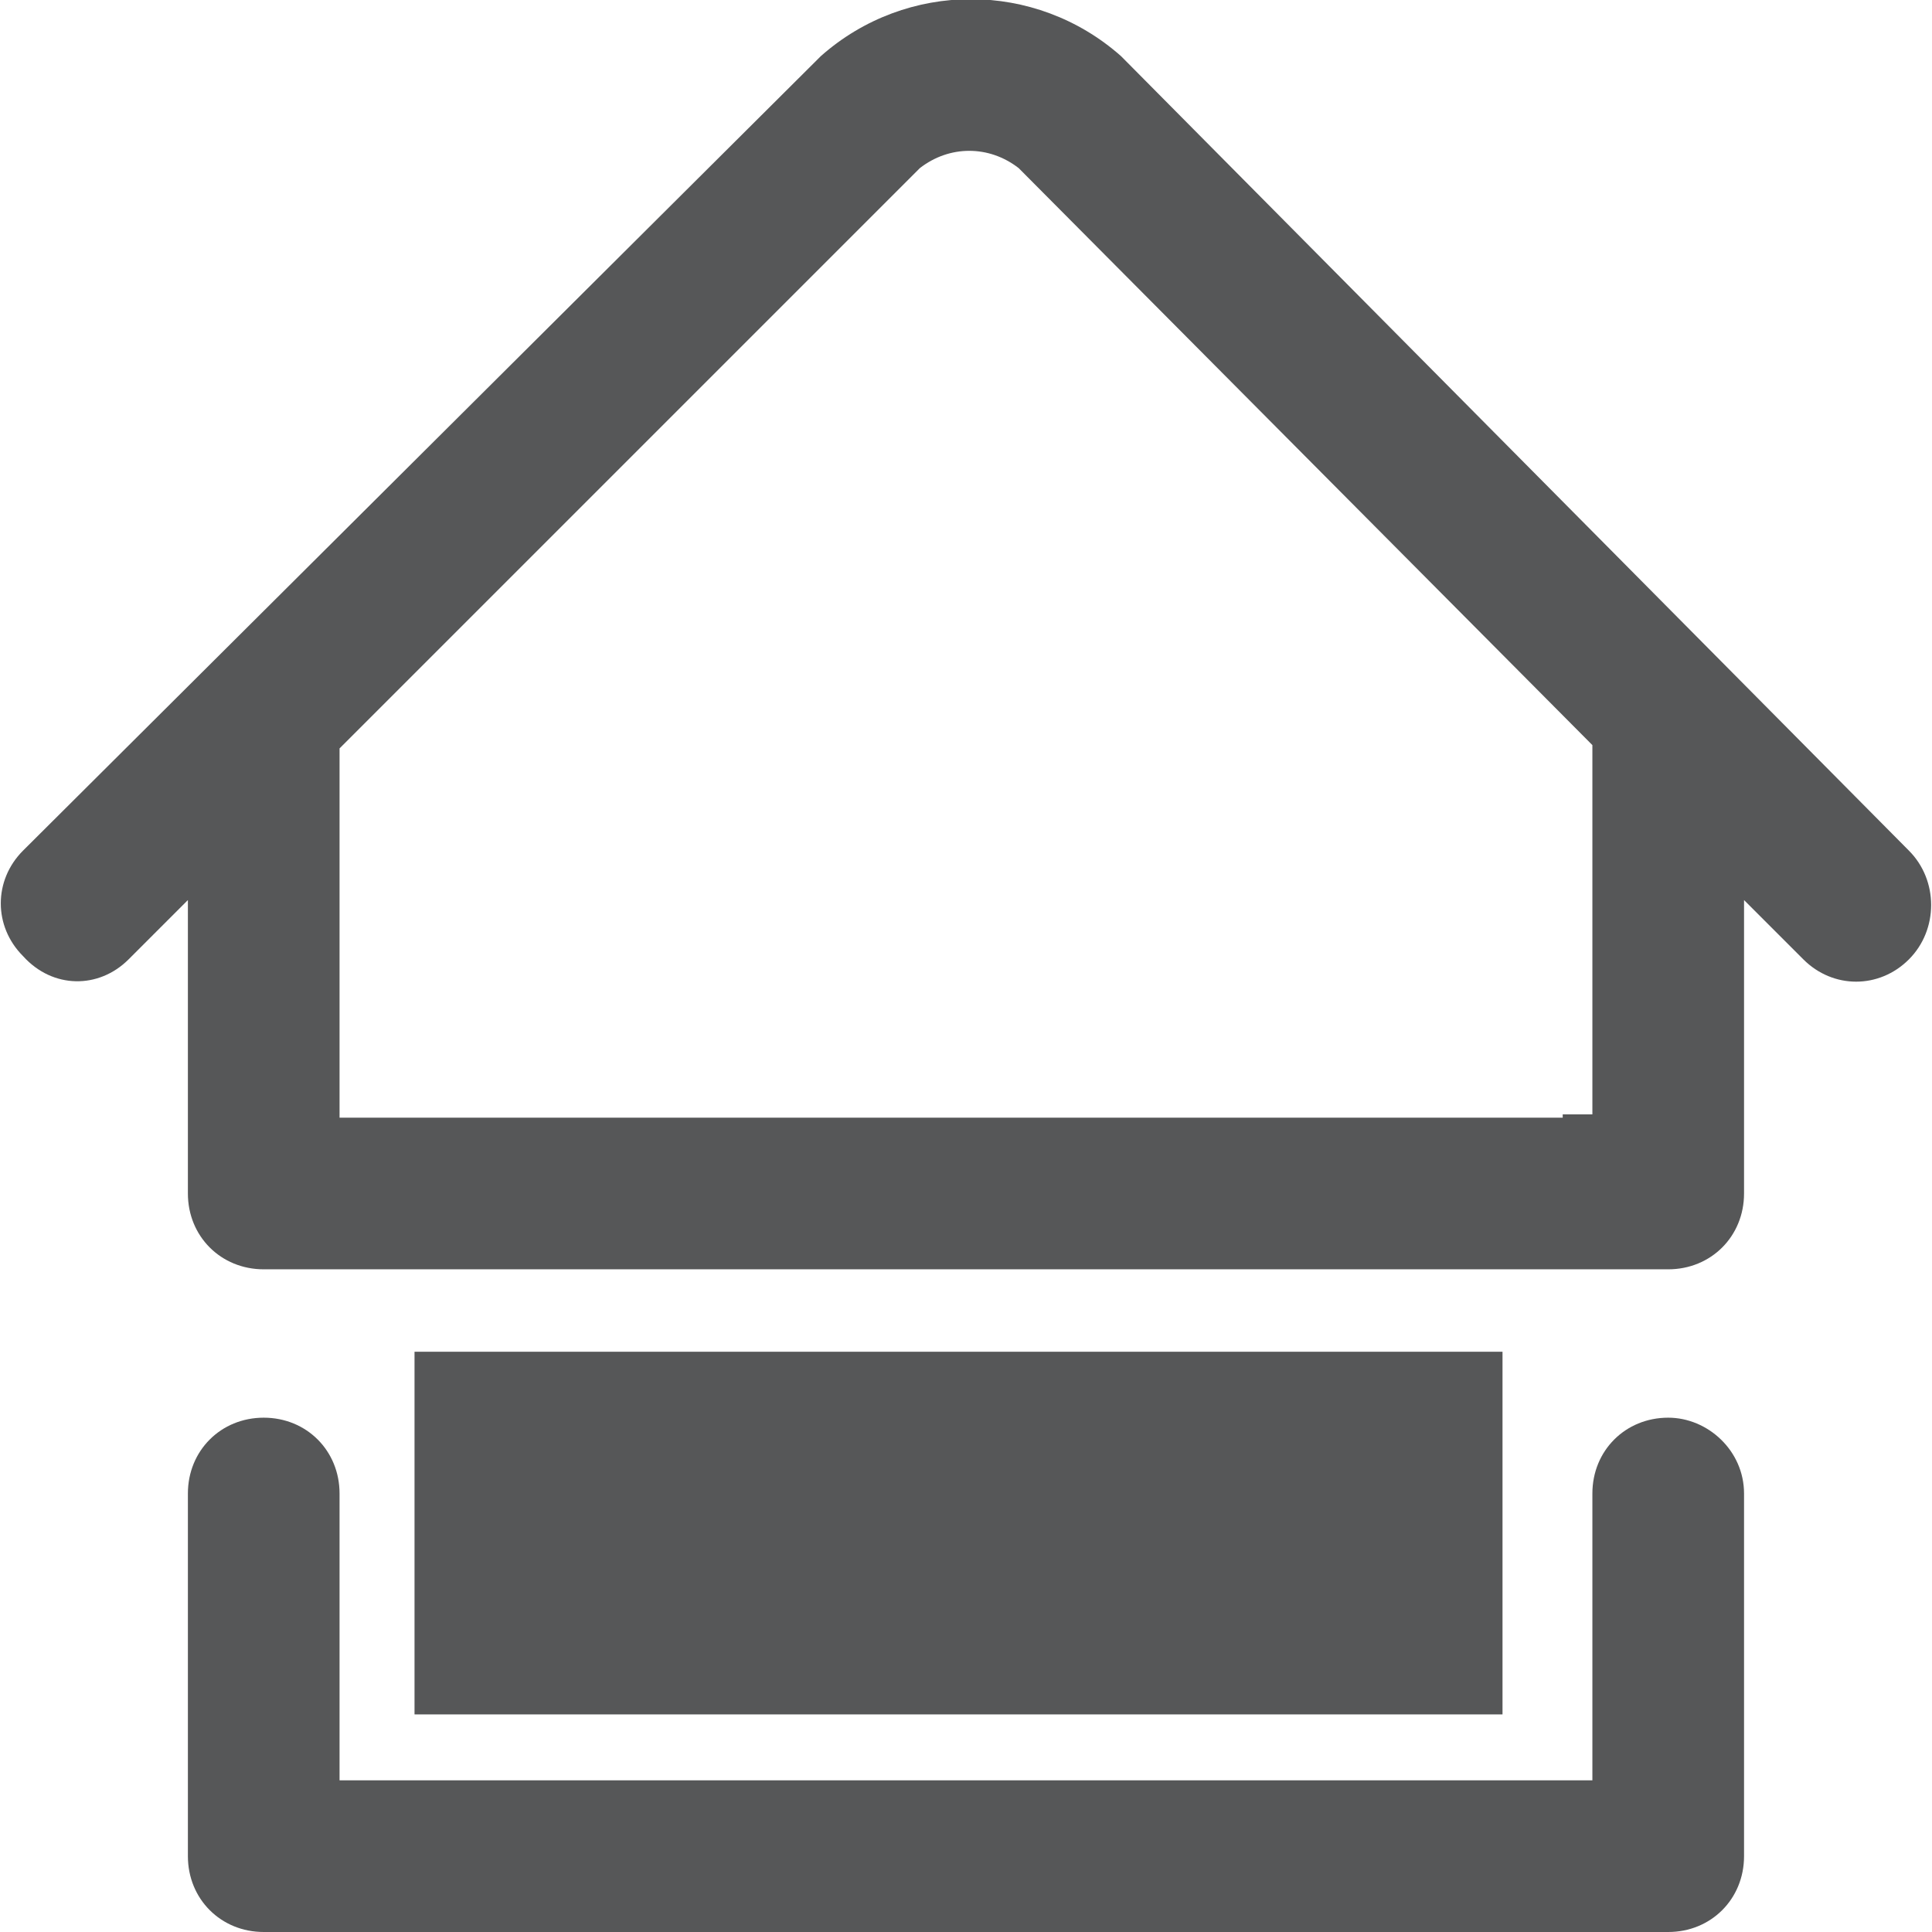
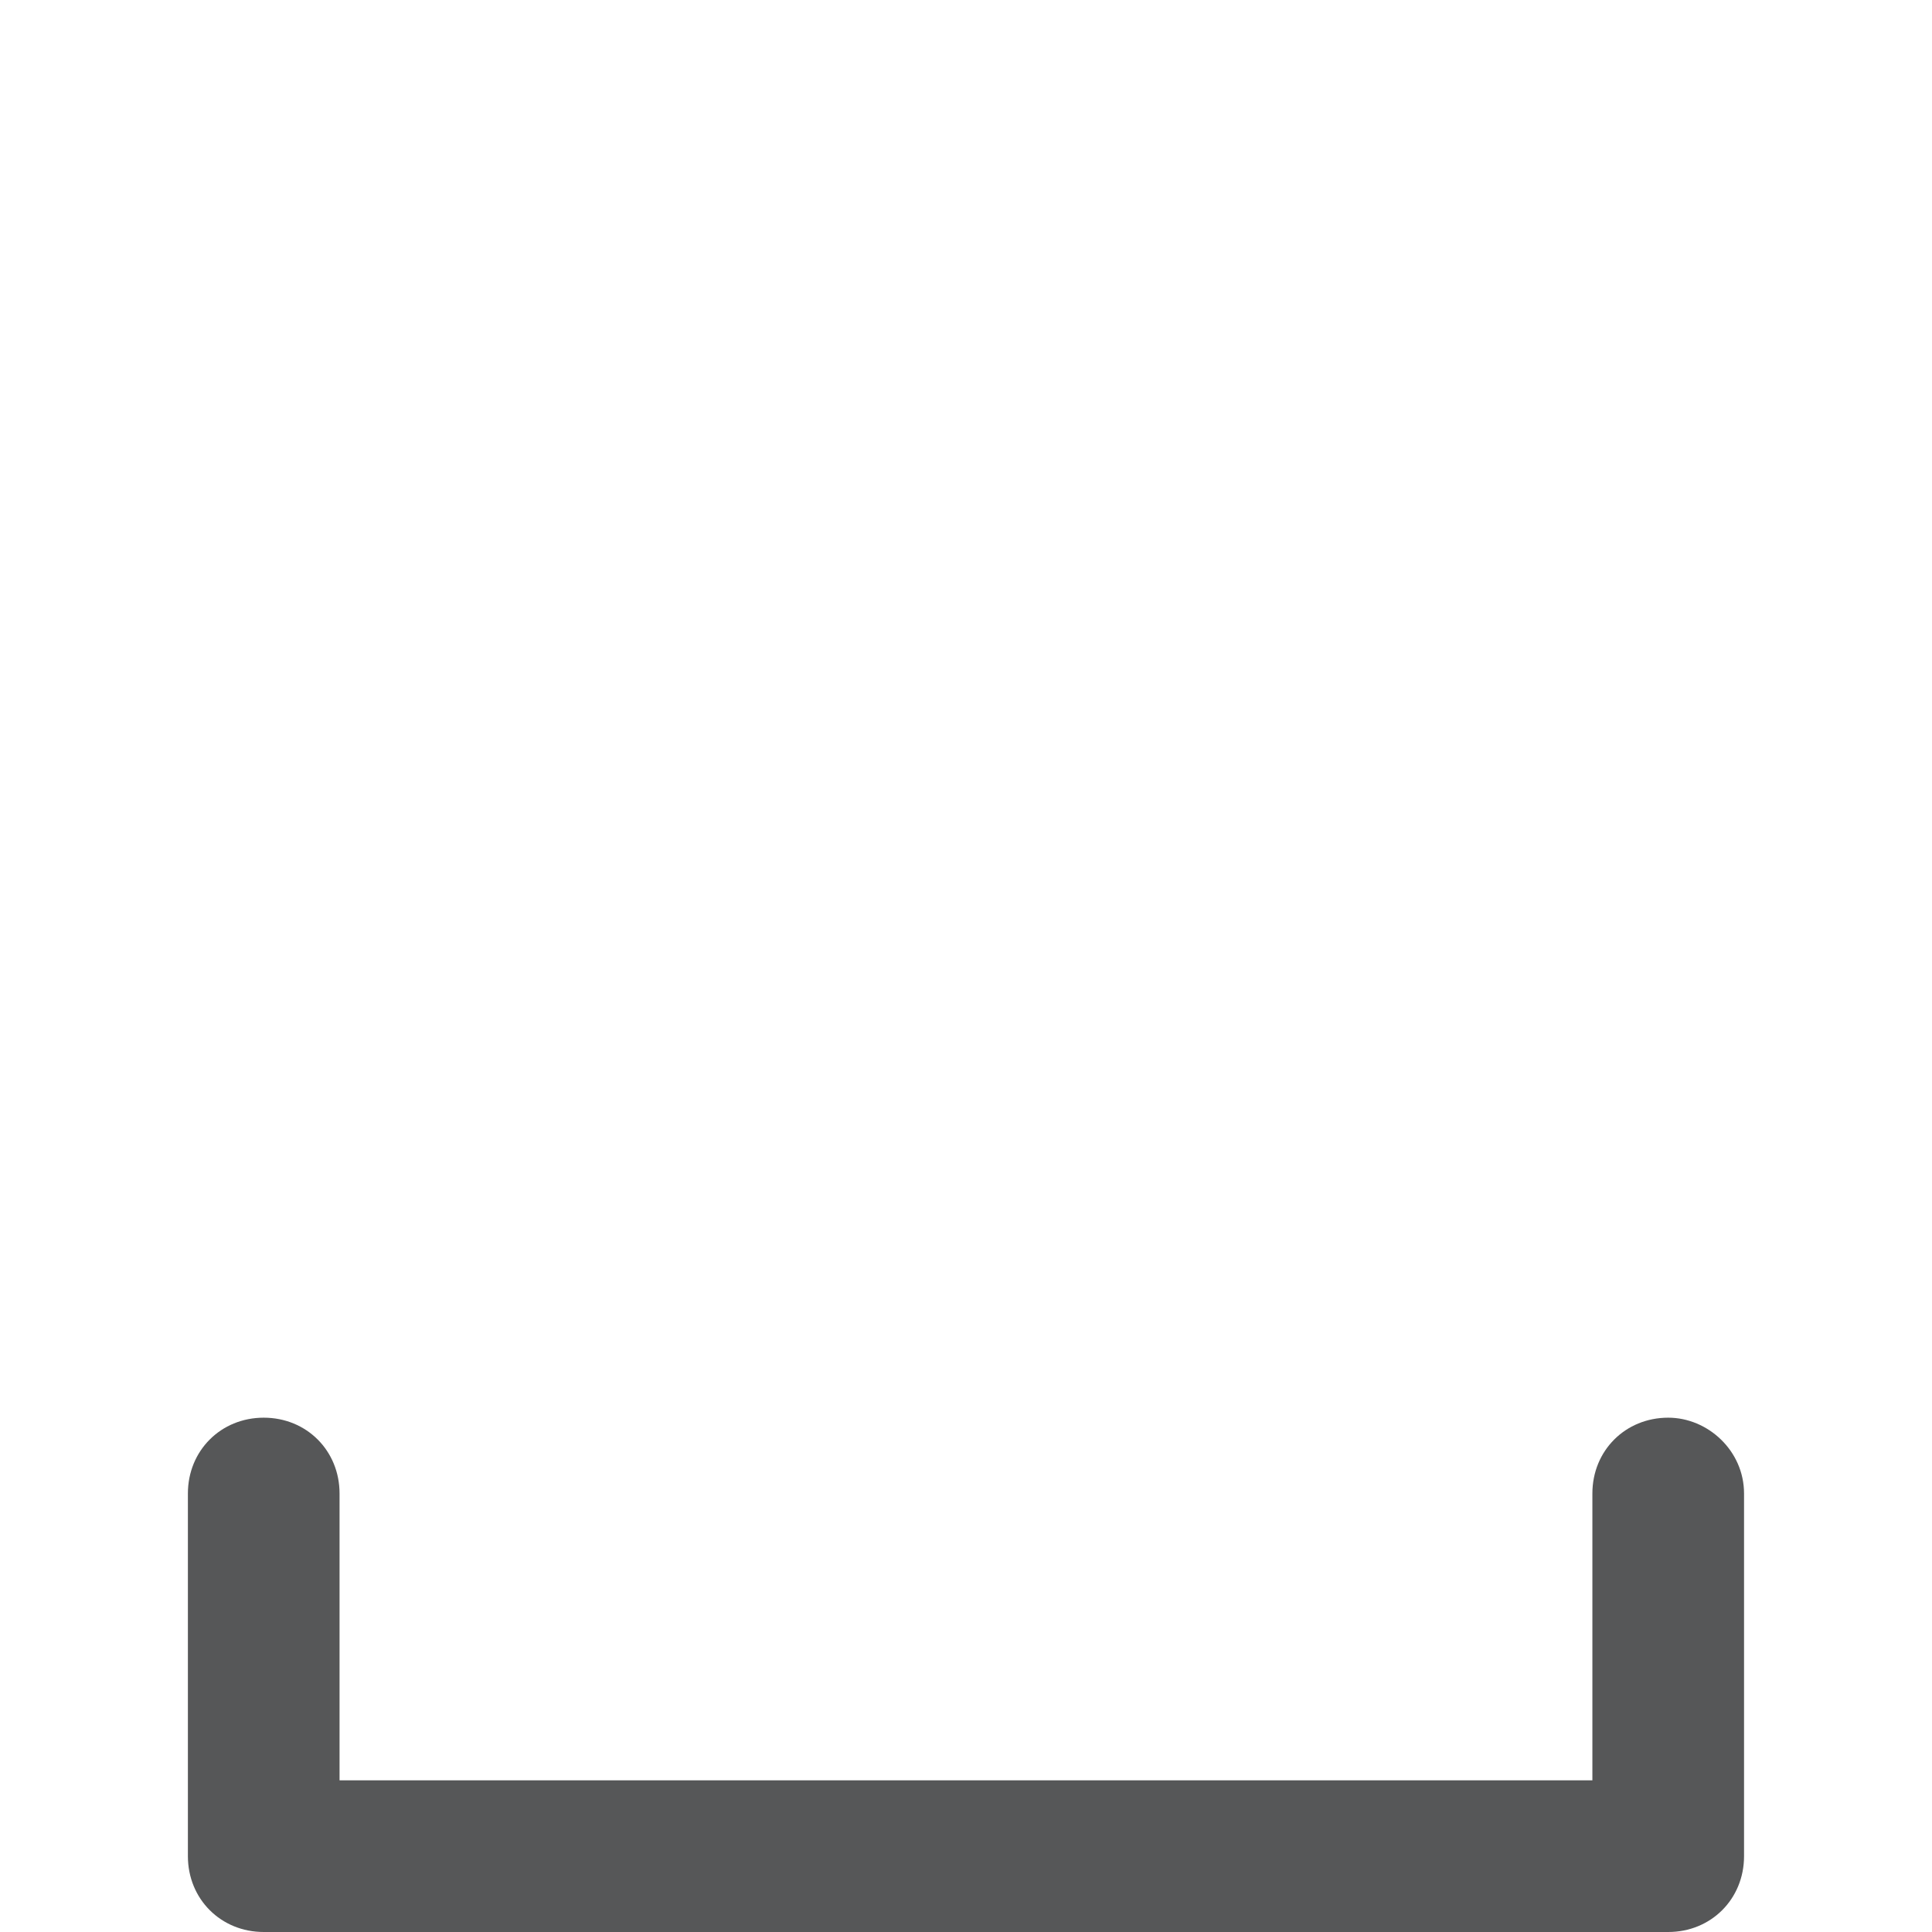
<svg xmlns="http://www.w3.org/2000/svg" version="1.1" id="Ebene_1" x="0px" y="0px" width="58.6px" height="58.6px" viewBox="0 0 58.6 58.6" style="enable-background:new 0 0 58.6 58.6;" xml:space="preserve">
  <style type="text/css">
	.st0{fill:#565758;}
</style>
  <g id="icon_erdgeschoss" transform="translate(-412.427 -919)">
    <g id="Gruppe_1241" transform="translate(412.426 919)">
      <path id="Pfad_6792" class="st0" d="M50.6,43c-1.3,0-2.3,1-2.3,2.3V54h-38v-8.7c0-1.3-1-2.3-2.3-2.3c-1.3,0-2.3,1-2.3,2.3l0,0v11    c0,1.3,1,2.3,2.3,2.3h42.6c1.3,0,2.3-1,2.3-2.3v-11C52.9,44,51.8,43,50.6,43C50.6,43,50.6,43,50.6,43z" />
-       <path id="Pfad_6793" class="st0" d="M57.9,25.8l-23.8-24c0,0-0.1-0.1-0.1-0.1c-2.6-2.3-6.5-2.3-9.1,0c0,0-0.1,0.1-0.1,0.1    l-24.1,24c-0.9,0.9-0.9,2.3,0,3.2C1.6,30,3,30,3.9,29.1l0,0l1.8-1.8v8.9c0,1.3,1,2.3,2.3,2.3h42.6c1.3,0,2.3-1,2.3-2.3l0,0v-8.9    l1.8,1.8c0.9,0.9,2.3,0.9,3.2,0C58.8,28.2,58.8,26.7,57.9,25.8L57.9,25.8z M47.4,33.9H10.3V22.8c0,0,0,0,0-0.1L27.9,5.1    c0.9-0.7,2.1-0.7,3,0l17.4,17.5v11.2H47.4L47.4,33.9z" />
    </g>
-     <rect id="Rechteck_444" x="425" y="960" class="st0" width="33" height="11" />
  </g>
</svg>